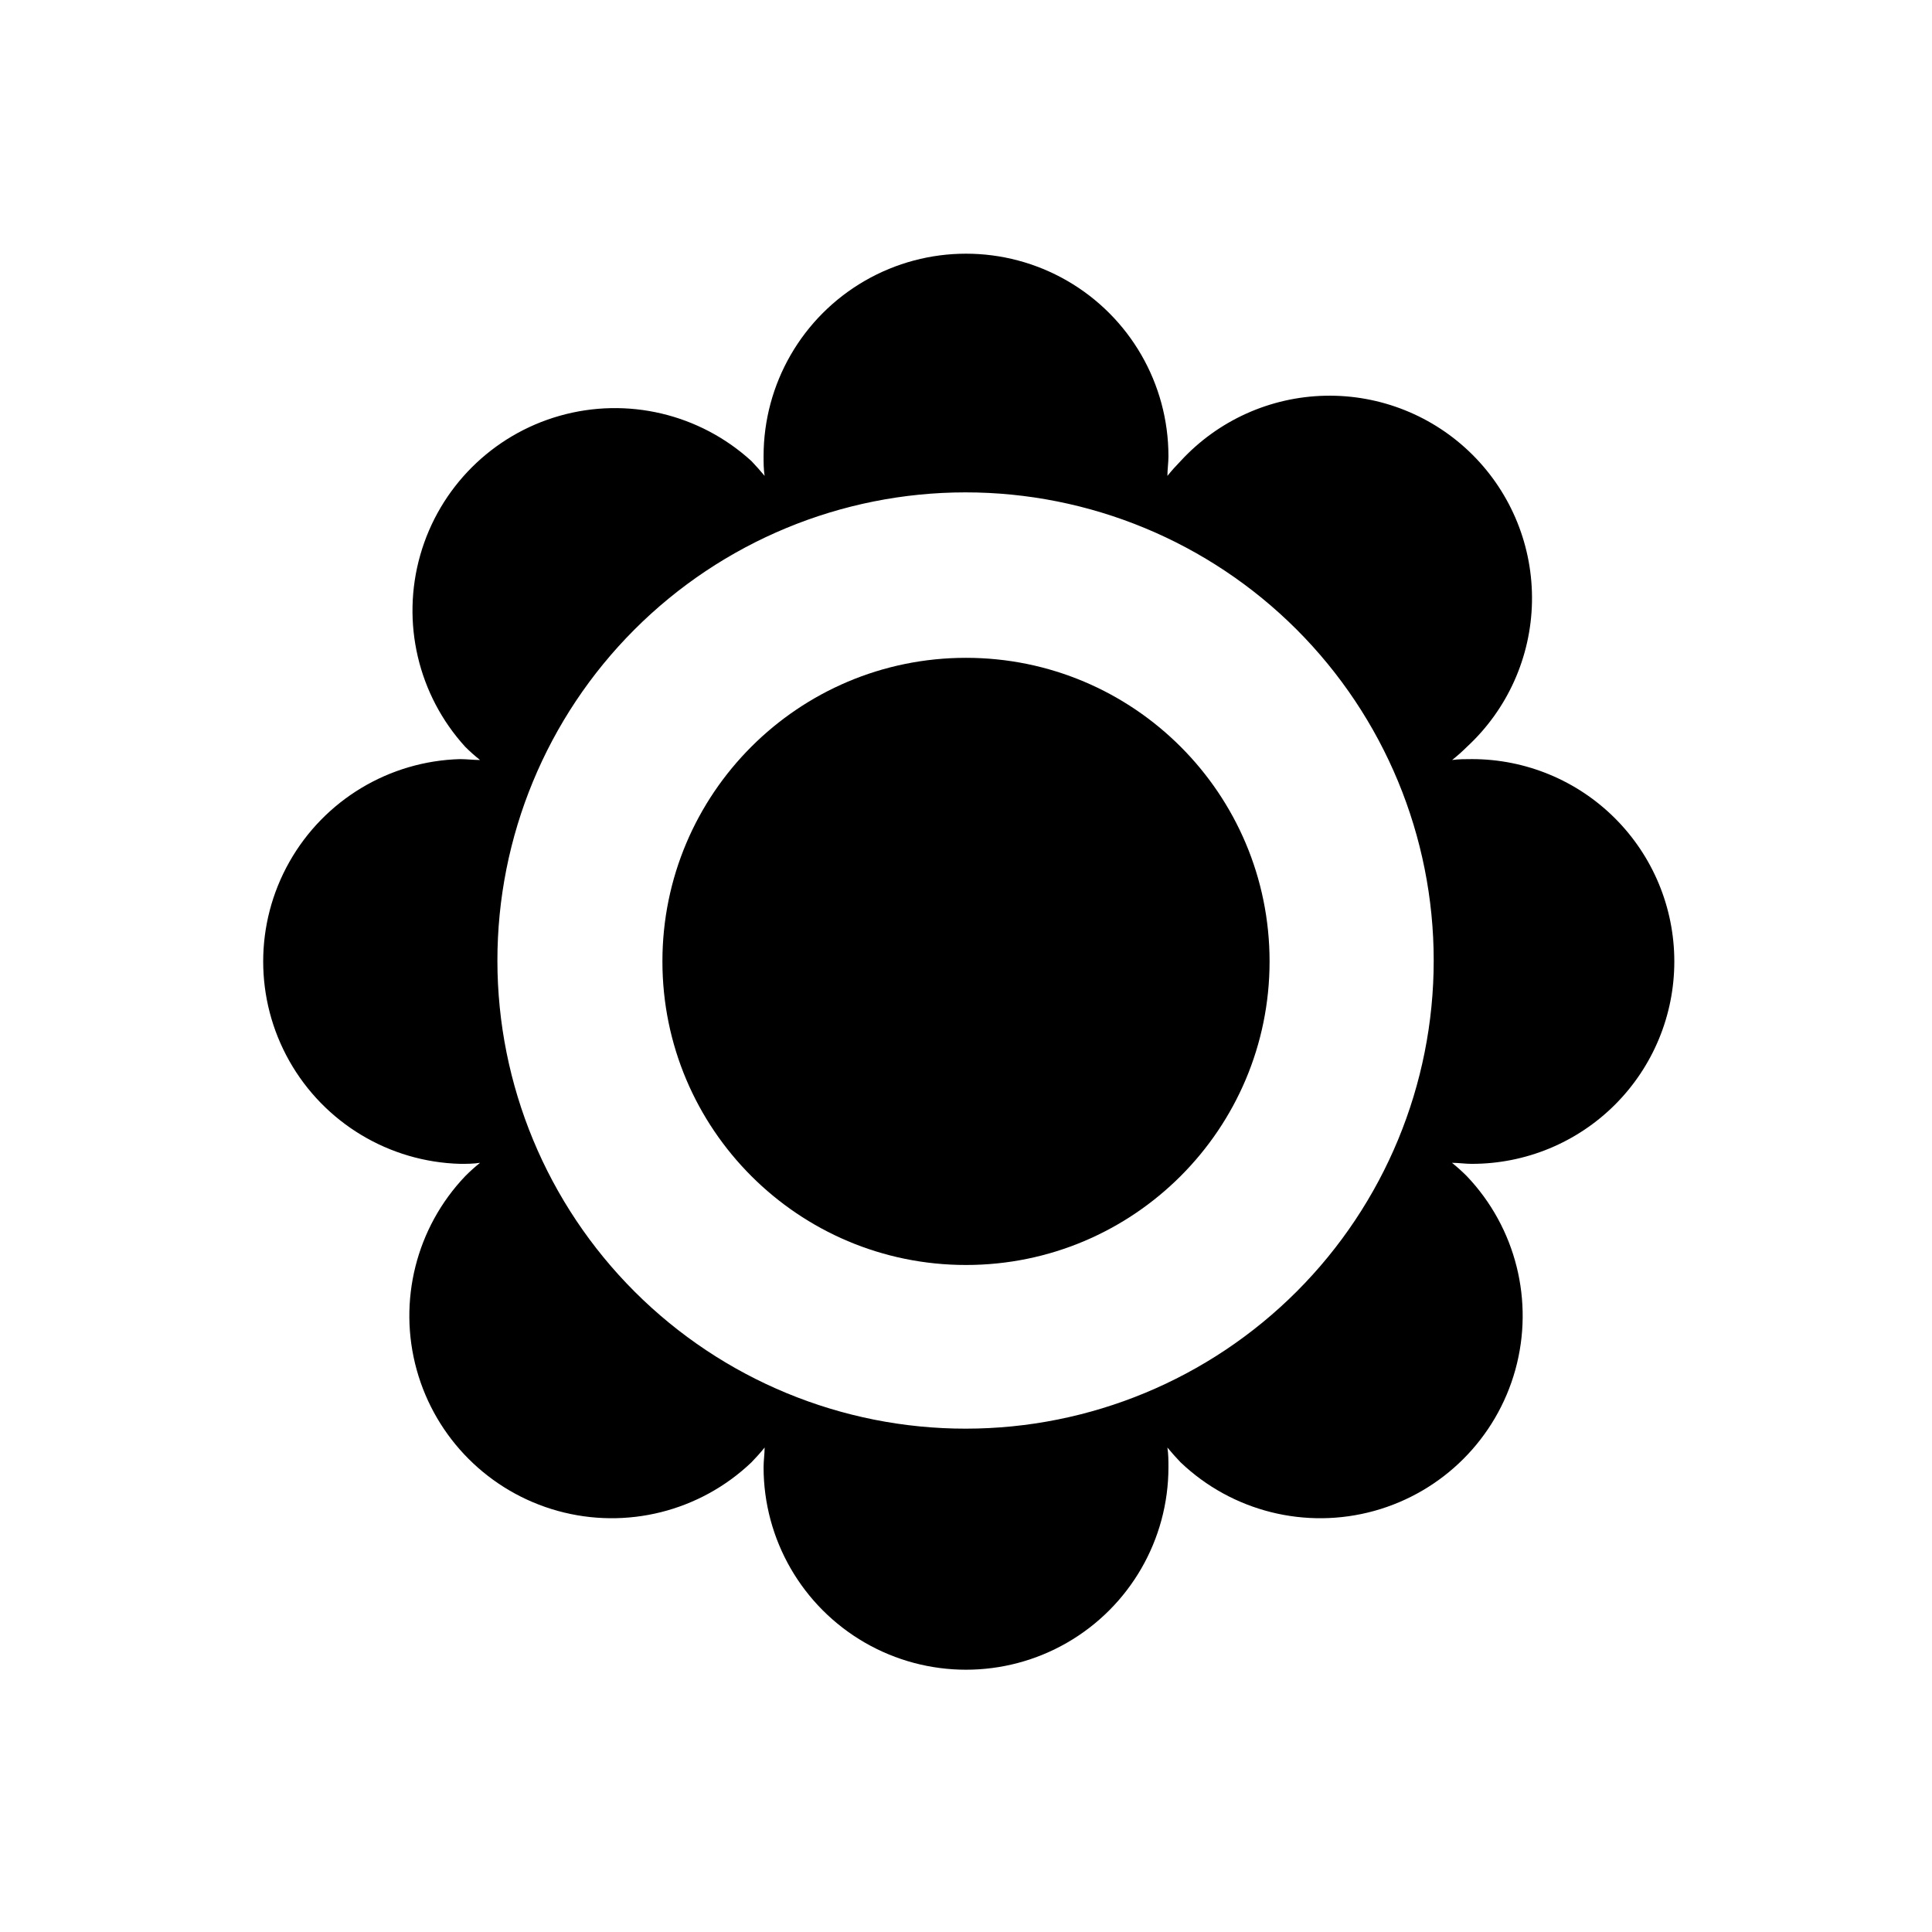
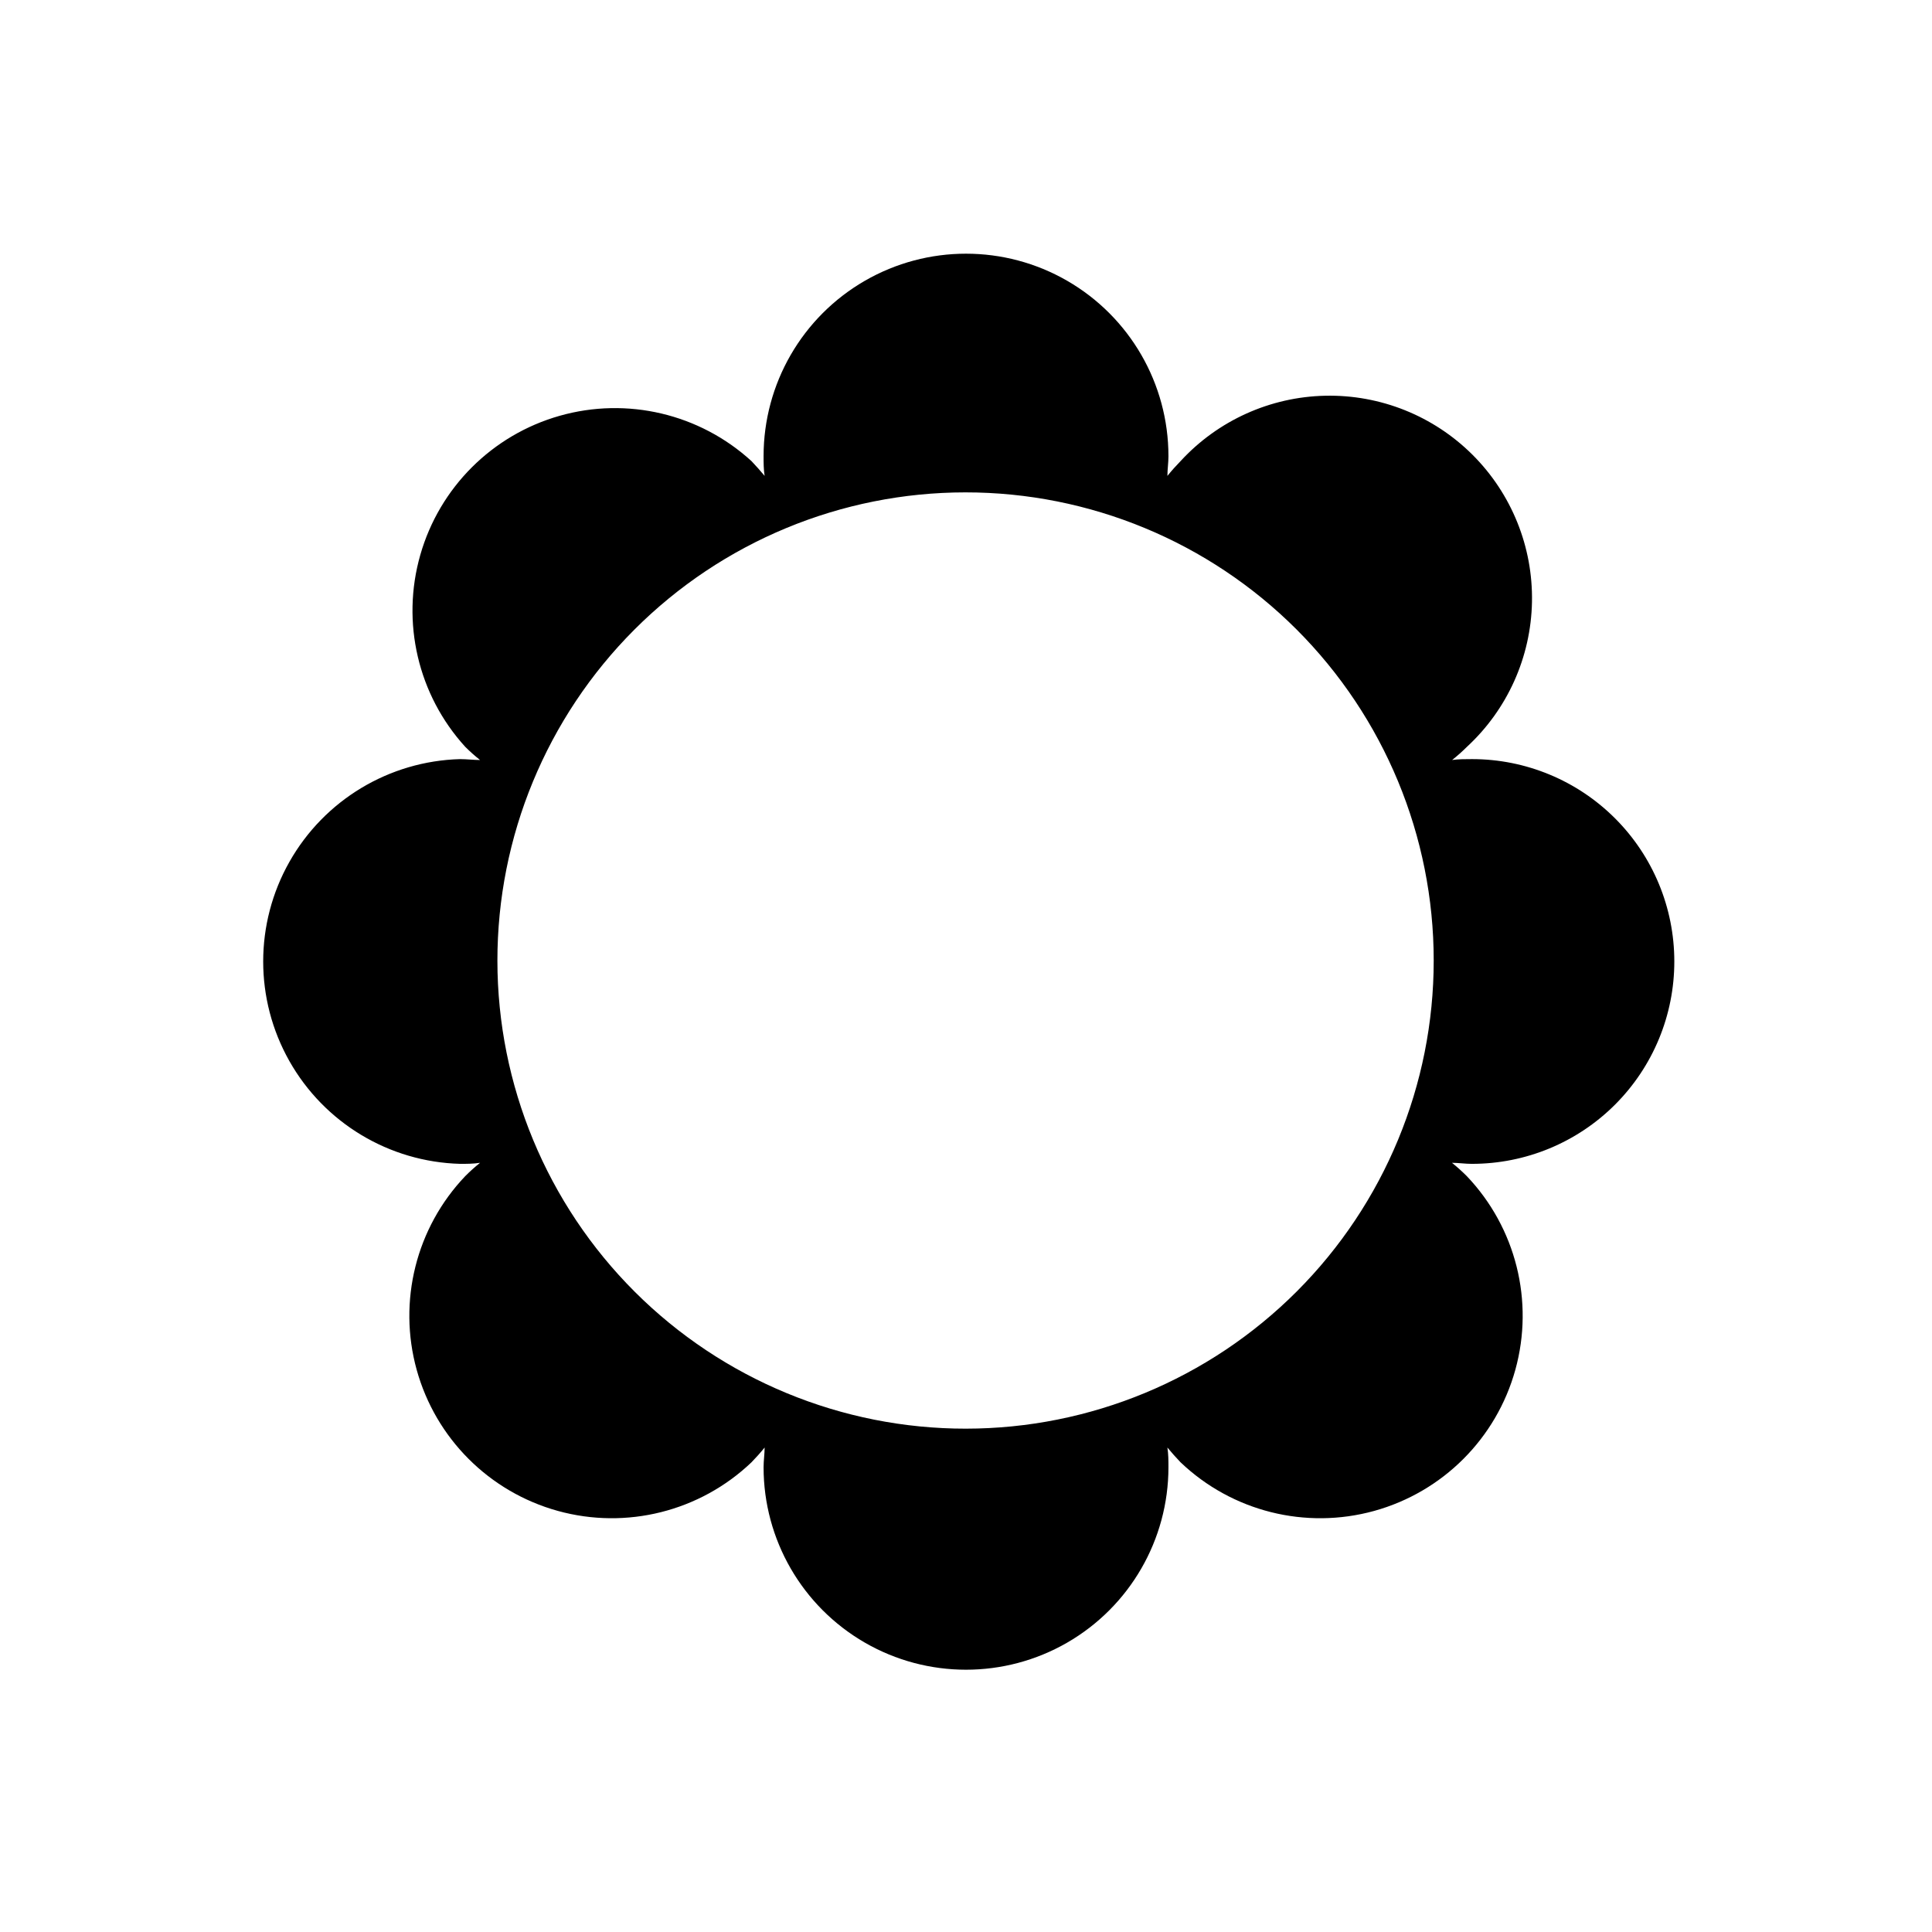
<svg xmlns="http://www.w3.org/2000/svg" fill="#000000" width="800px" height="800px" version="1.1" viewBox="144 144 512 512">
  <g>
-     <path d="m480.45 398.78c0 44.434-36.02 80.453-80.449 80.453-44.434 0-80.453-36.02-80.453-80.453 0-44.43 36.02-80.449 80.453-80.449 44.43 0 80.449 36.02 80.449 80.449" />
    <path d="m587.71 398.78c0-14.219-5.648-27.852-15.703-37.906-10.051-10.055-23.688-15.703-37.906-15.703-1.77 0-3.543 0-5.273 0.234v0.004c1.375-1.094 2.691-2.262 3.938-3.504 10.723-9.91 16.945-23.77 17.223-38.371 0.281-14.602-5.406-28.684-15.742-39-10.336-10.316-24.434-15.973-39.035-15.66-14.602 0.309-28.441 6.559-38.332 17.305-1.219 1.258-2.402 2.559-3.504 3.938 0-1.73 0.277-3.465 0.277-5.234l-0.004-0.004c0-19.168-10.223-36.875-26.82-46.461-16.602-9.582-37.051-9.582-53.648 0-16.602 9.586-26.824 27.293-26.824 46.461 0 1.77 0 3.504 0.277 5.234-1.102-1.34-2.281-2.637-3.504-3.938v0.004c-13.723-12.523-32.941-17.059-50.812-11.988s-31.844 19.023-36.941 36.887c-5.102 17.863-0.598 37.09 11.906 50.828 1.242 1.242 2.559 2.41 3.934 3.504-1.73 0-3.504-0.234-5.273-0.234v-0.004c-18.812 0.512-35.984 10.844-45.246 27.227-9.266 16.383-9.266 36.422 0 52.809 9.262 16.383 26.434 26.715 45.246 27.223 1.77 0 3.543 0 5.273-0.277v0.004c-1.375 1.105-2.691 2.289-3.934 3.539-13.004 13.656-17.887 33.133-12.859 51.305 5.031 18.176 19.227 32.371 37.402 37.402 18.172 5.027 37.648 0.145 51.305-12.859 1.219-1.258 2.402-2.559 3.504-3.938 0 1.73-0.277 3.465-0.277 5.234v0.004c0 19.164 10.223 36.875 26.824 46.461 16.598 9.582 37.047 9.582 53.648 0 16.598-9.586 26.82-27.297 26.82-46.461 0-1.77 0-3.504-0.277-5.234 1.102 1.34 2.281 2.637 3.504 3.938l0.004-0.004c13.652 13.004 33.129 17.887 51.305 12.859 18.172-5.031 32.371-19.227 37.398-37.402 5.027-18.172 0.145-37.648-12.855-51.305-1.246-1.25-2.562-2.434-3.938-3.539 1.73 0 3.504 0.277 5.273 0.277v-0.004c14.23 0.012 27.883-5.637 37.945-15.699 10.066-10.066 15.715-23.715 15.703-37.949zm-187.71 123.83c-32.91 0.031-64.484-13.016-87.777-36.27-23.289-23.25-36.383-54.805-36.406-87.715-0.02-32.91 13.035-64.48 36.297-87.762 23.258-23.285 54.816-36.371 87.727-36.379 32.91-0.012 64.477 13.055 87.754 36.32 23.273 23.27 36.352 54.832 36.352 87.742 0.008 32.887-13.043 64.43-36.285 87.695-23.242 23.266-54.773 36.348-87.66 36.367z" />
  </g>
</svg>